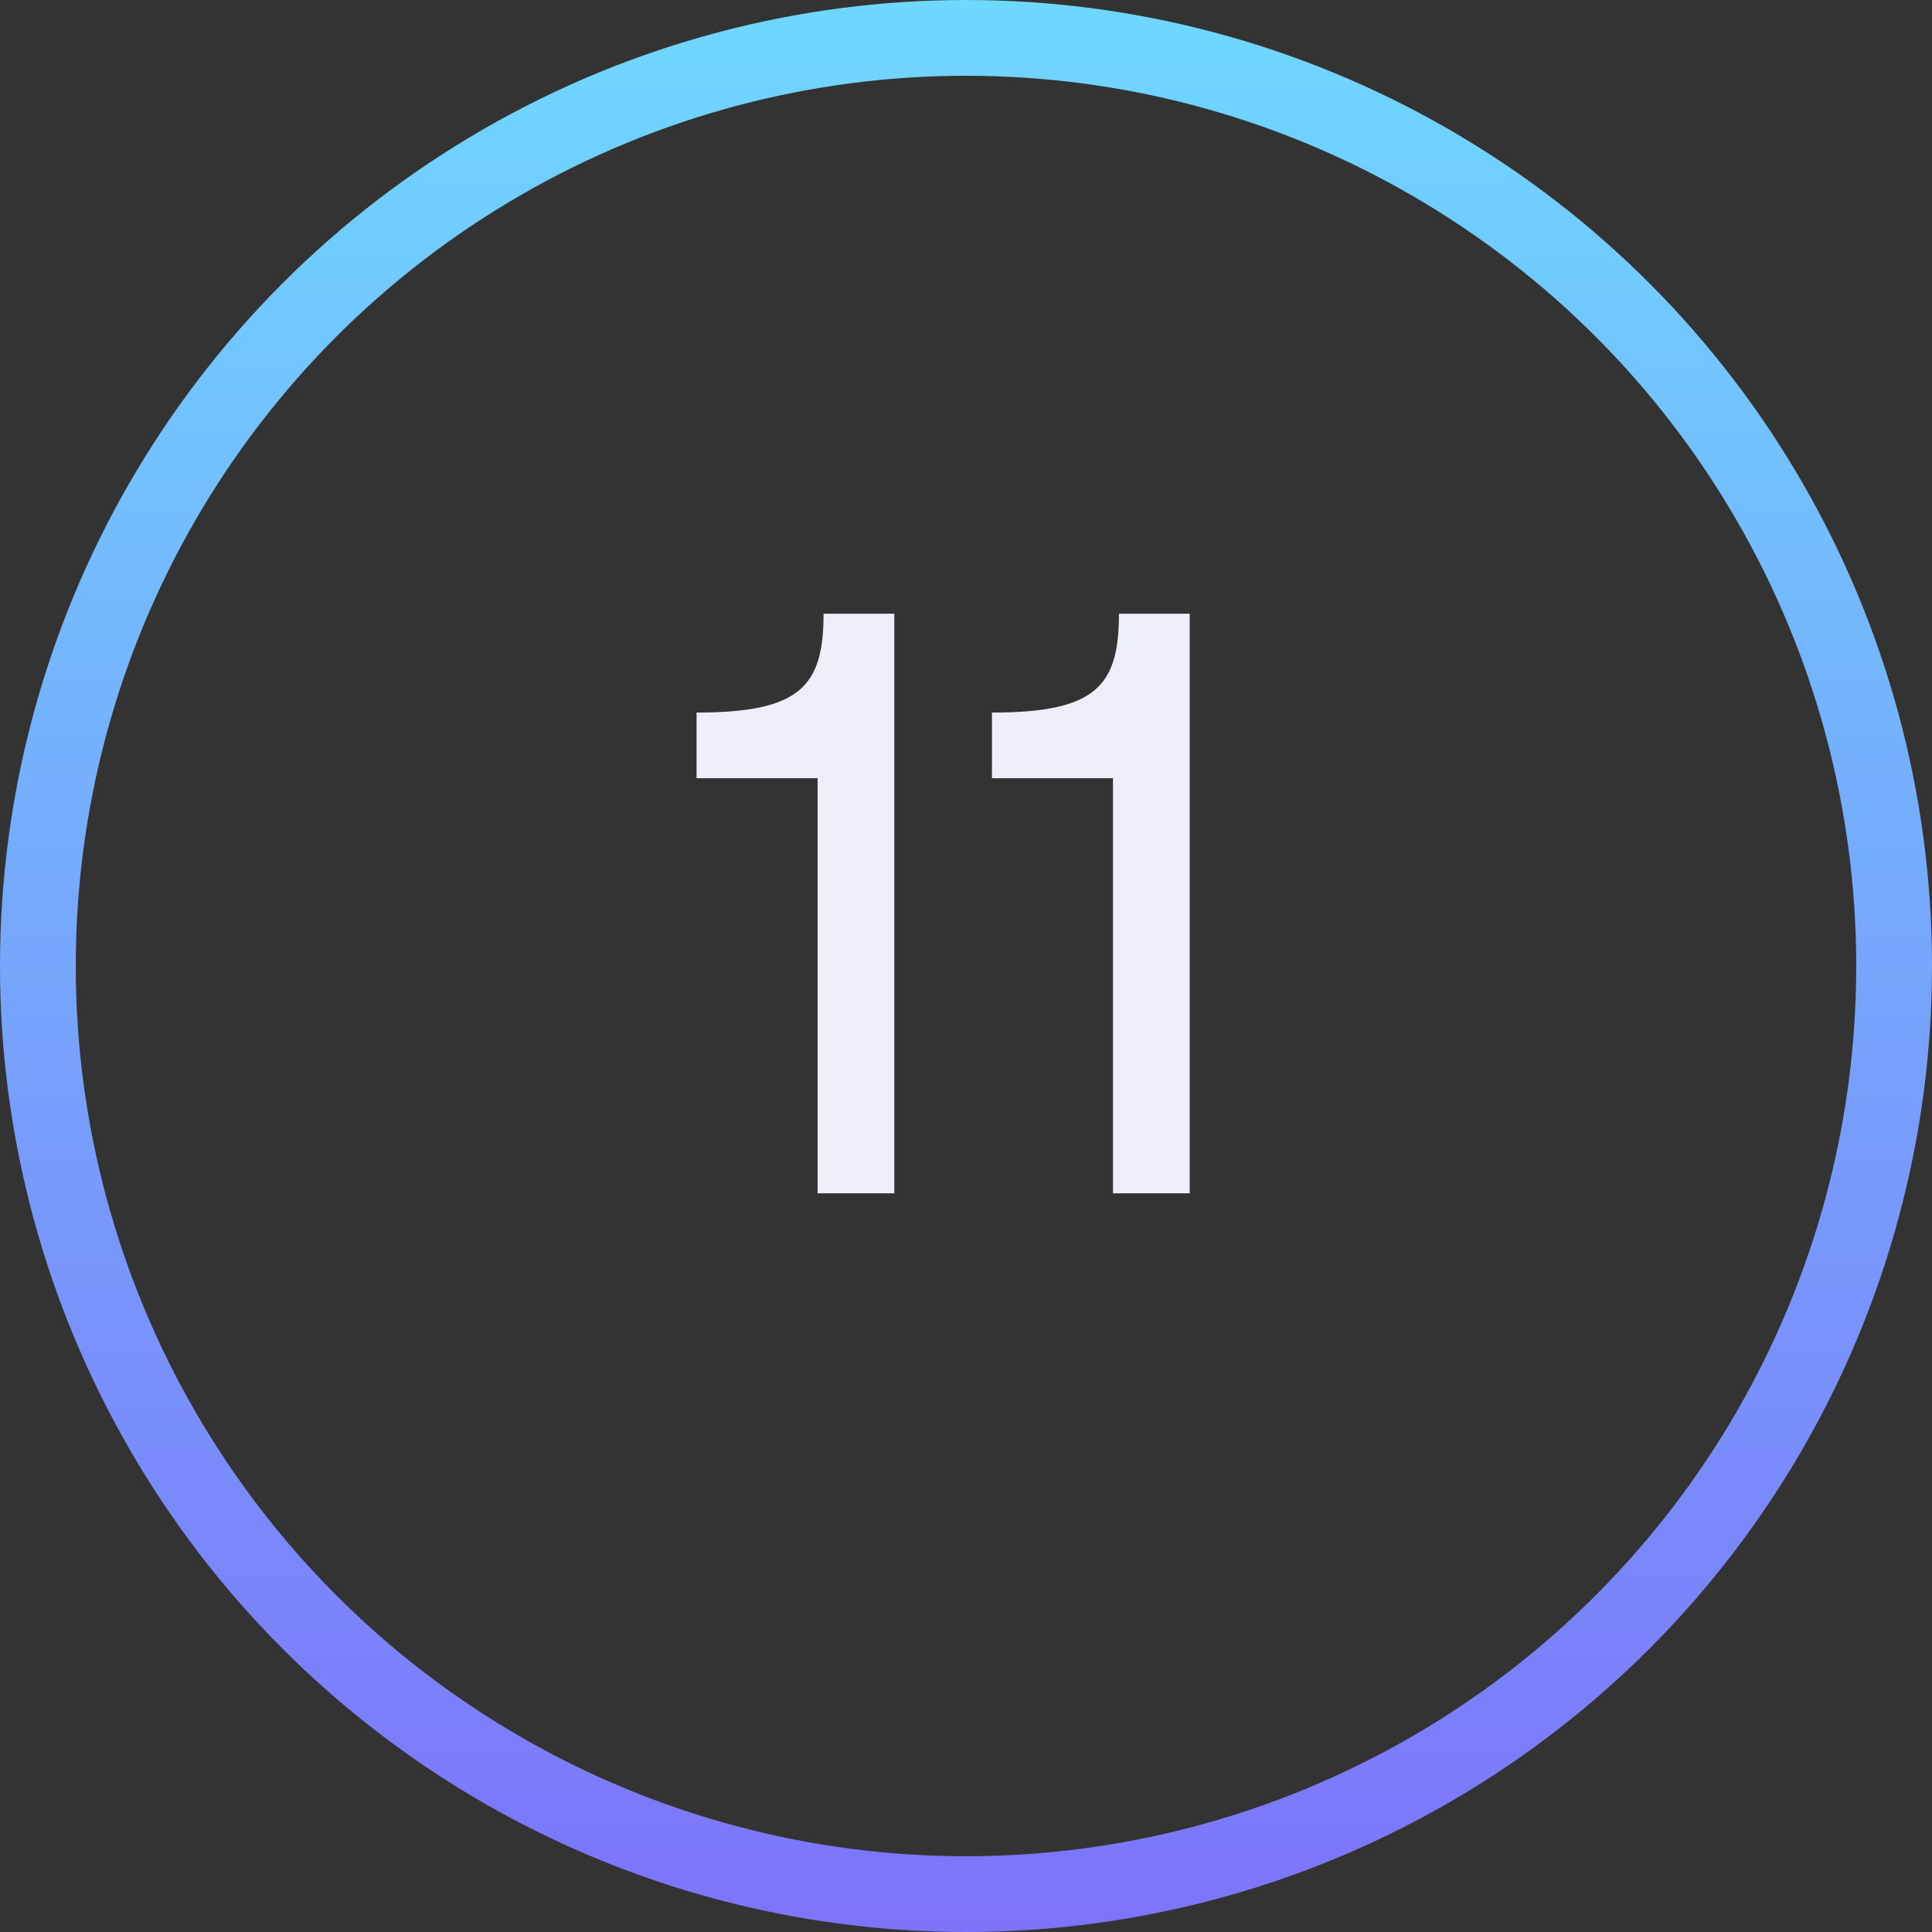
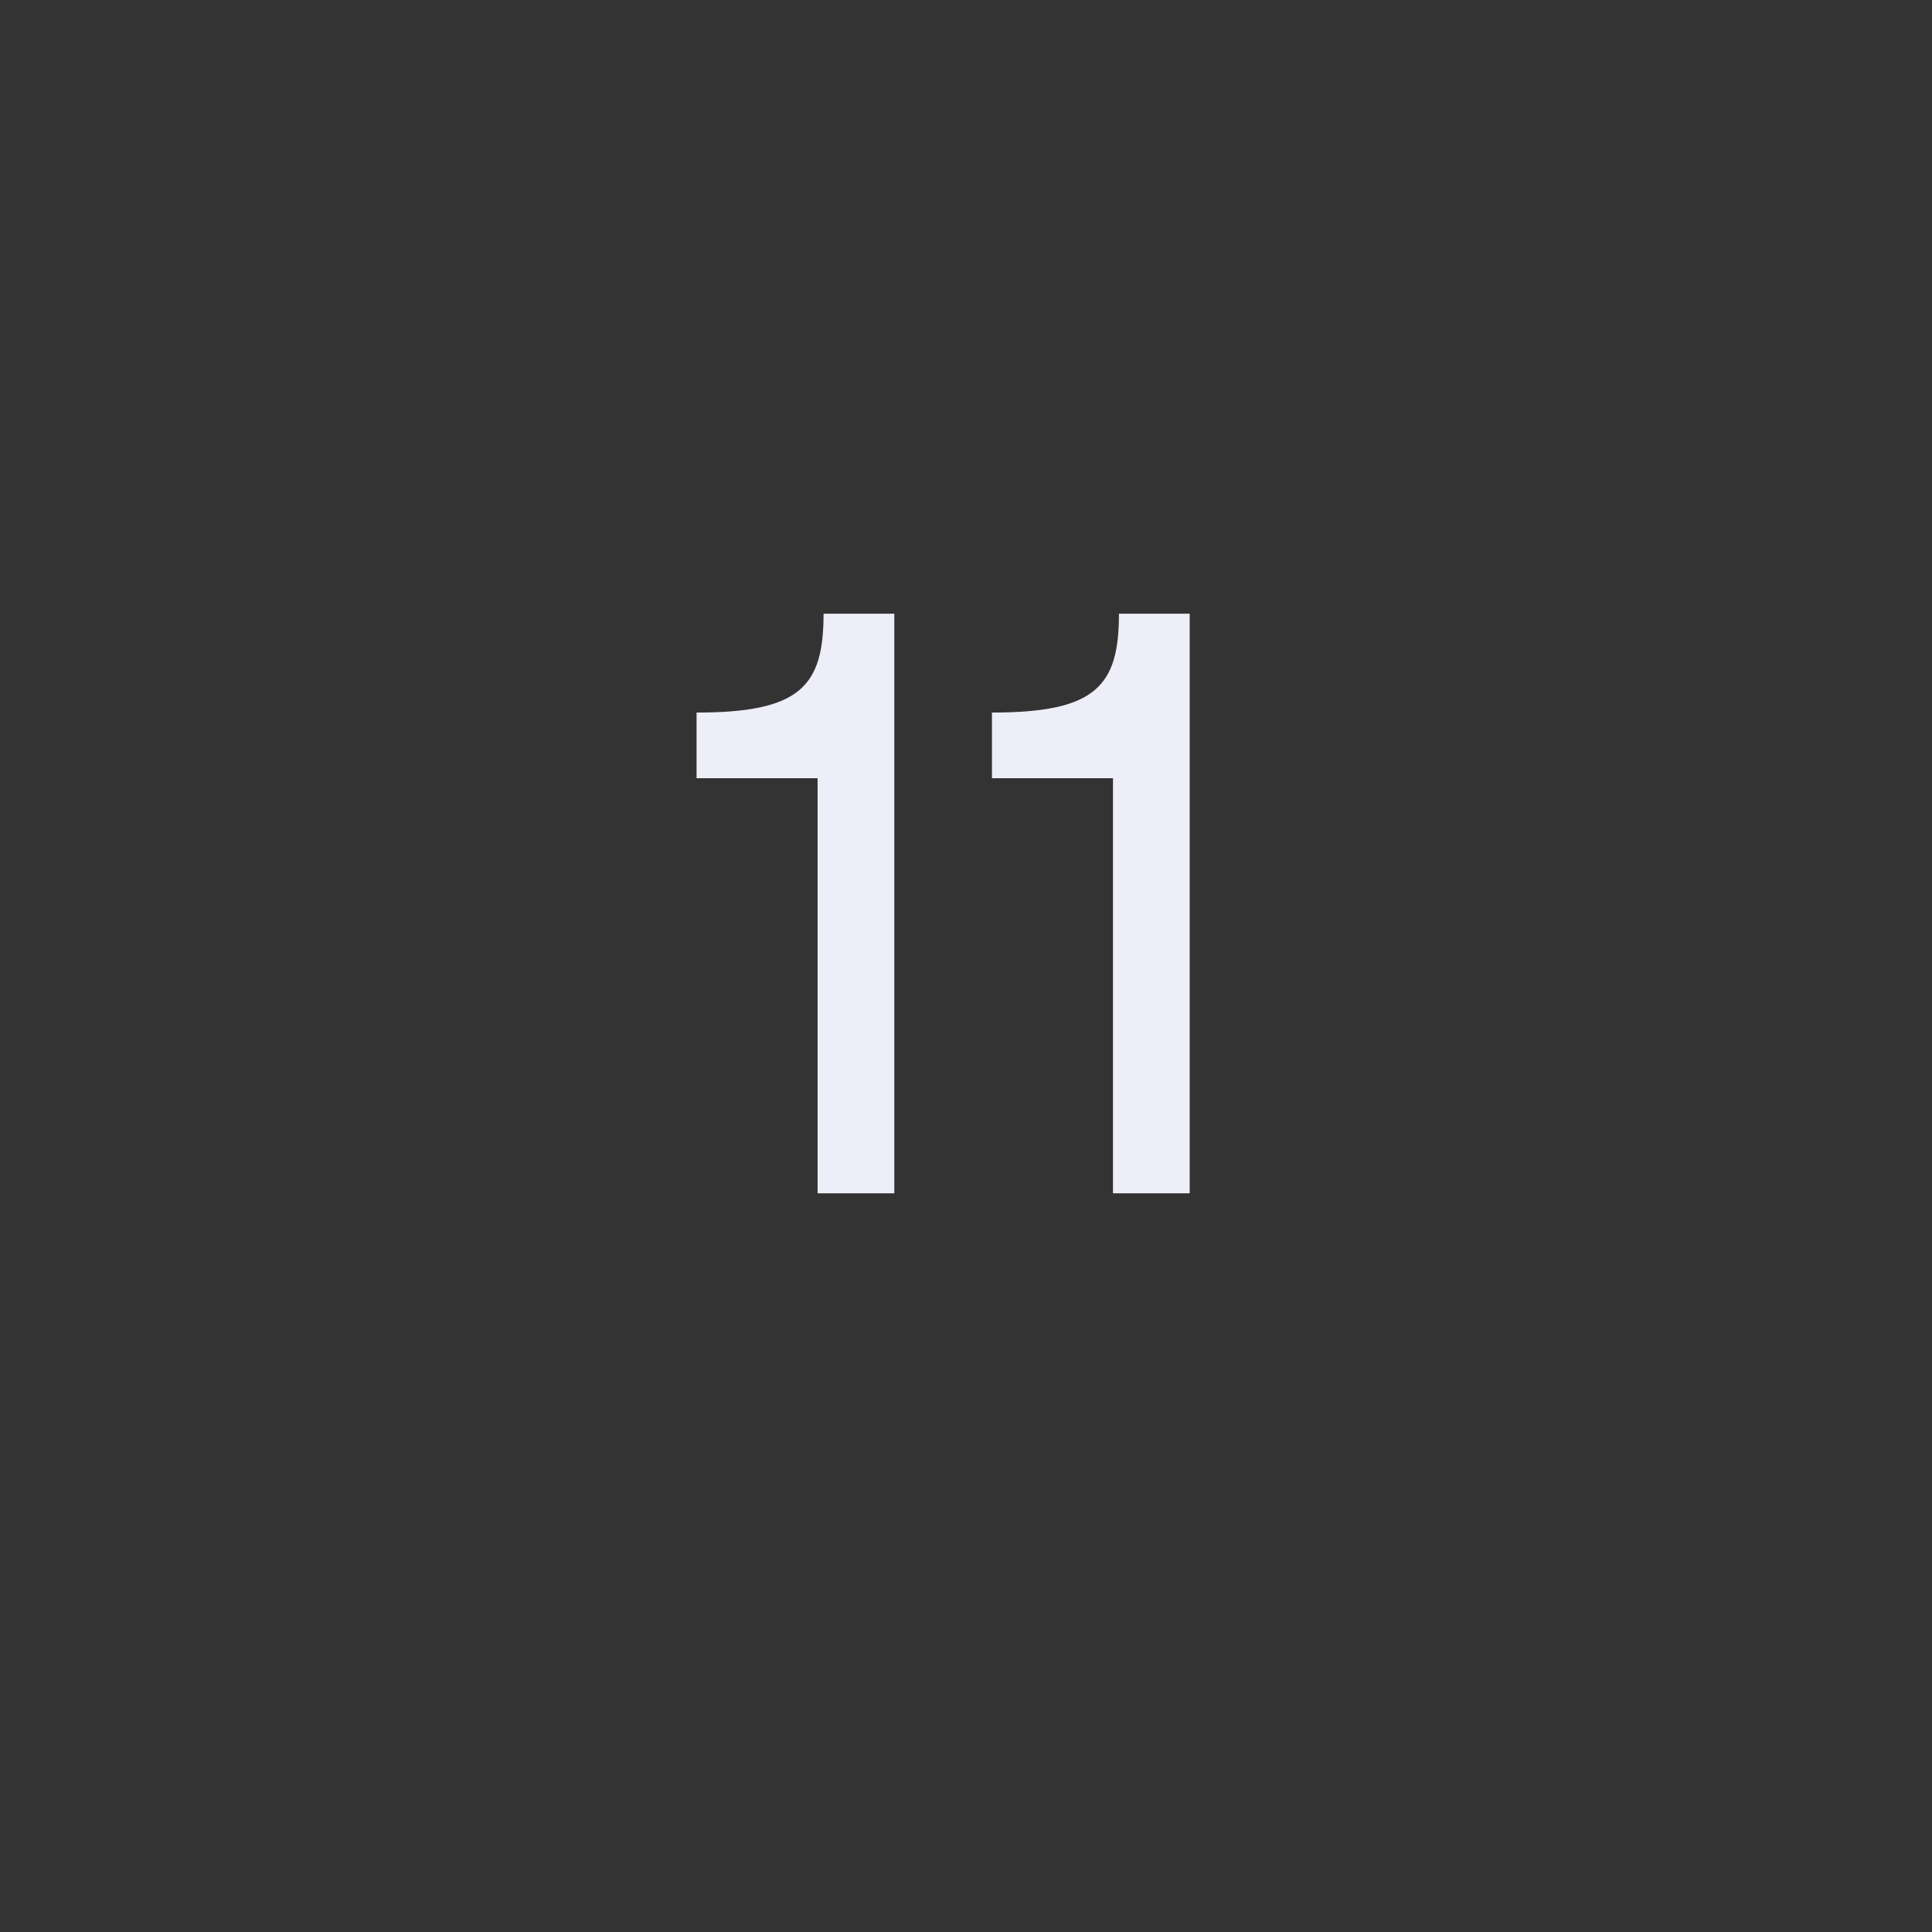
<svg xmlns="http://www.w3.org/2000/svg" width="102" height="102" viewBox="0 0 102 102" fill="none">
  <rect x="0" y="0" width="102" height="102" fill="#333333" stroke="none" />
-   <circle cx="51" cy="51" r="49" stroke="url(#paint0_linear_51_7)" stroke-width="4" />
-   <path d="M43.165 63H47.215V32.4H43.48C43.48 36.225 42.265 37.62 36.775 37.62V41.085H43.165V63ZM58.76 63H62.81V32.4H59.075C59.075 36.225 57.86 37.62 52.37 37.62V41.085H58.76V63Z" fill="#EEEEF8" />
+   <path d="M43.165 63H47.215V32.4H43.48C43.48 36.225 42.265 37.62 36.775 37.62V41.085H43.165ZM58.76 63H62.81V32.4H59.075C59.075 36.225 57.86 37.62 52.37 37.62V41.085H58.76V63Z" fill="#EEEEF8" />
  <defs>
    <linearGradient id="paint0_linear_51_7" x1="51" y1="0" x2="51" y2="102" gradientUnits="userSpaceOnUse">
      <stop stop-color="#6FD8FF" />
      <stop offset="1" stop-color="#7D73FA" />
    </linearGradient>
  </defs>
</svg>